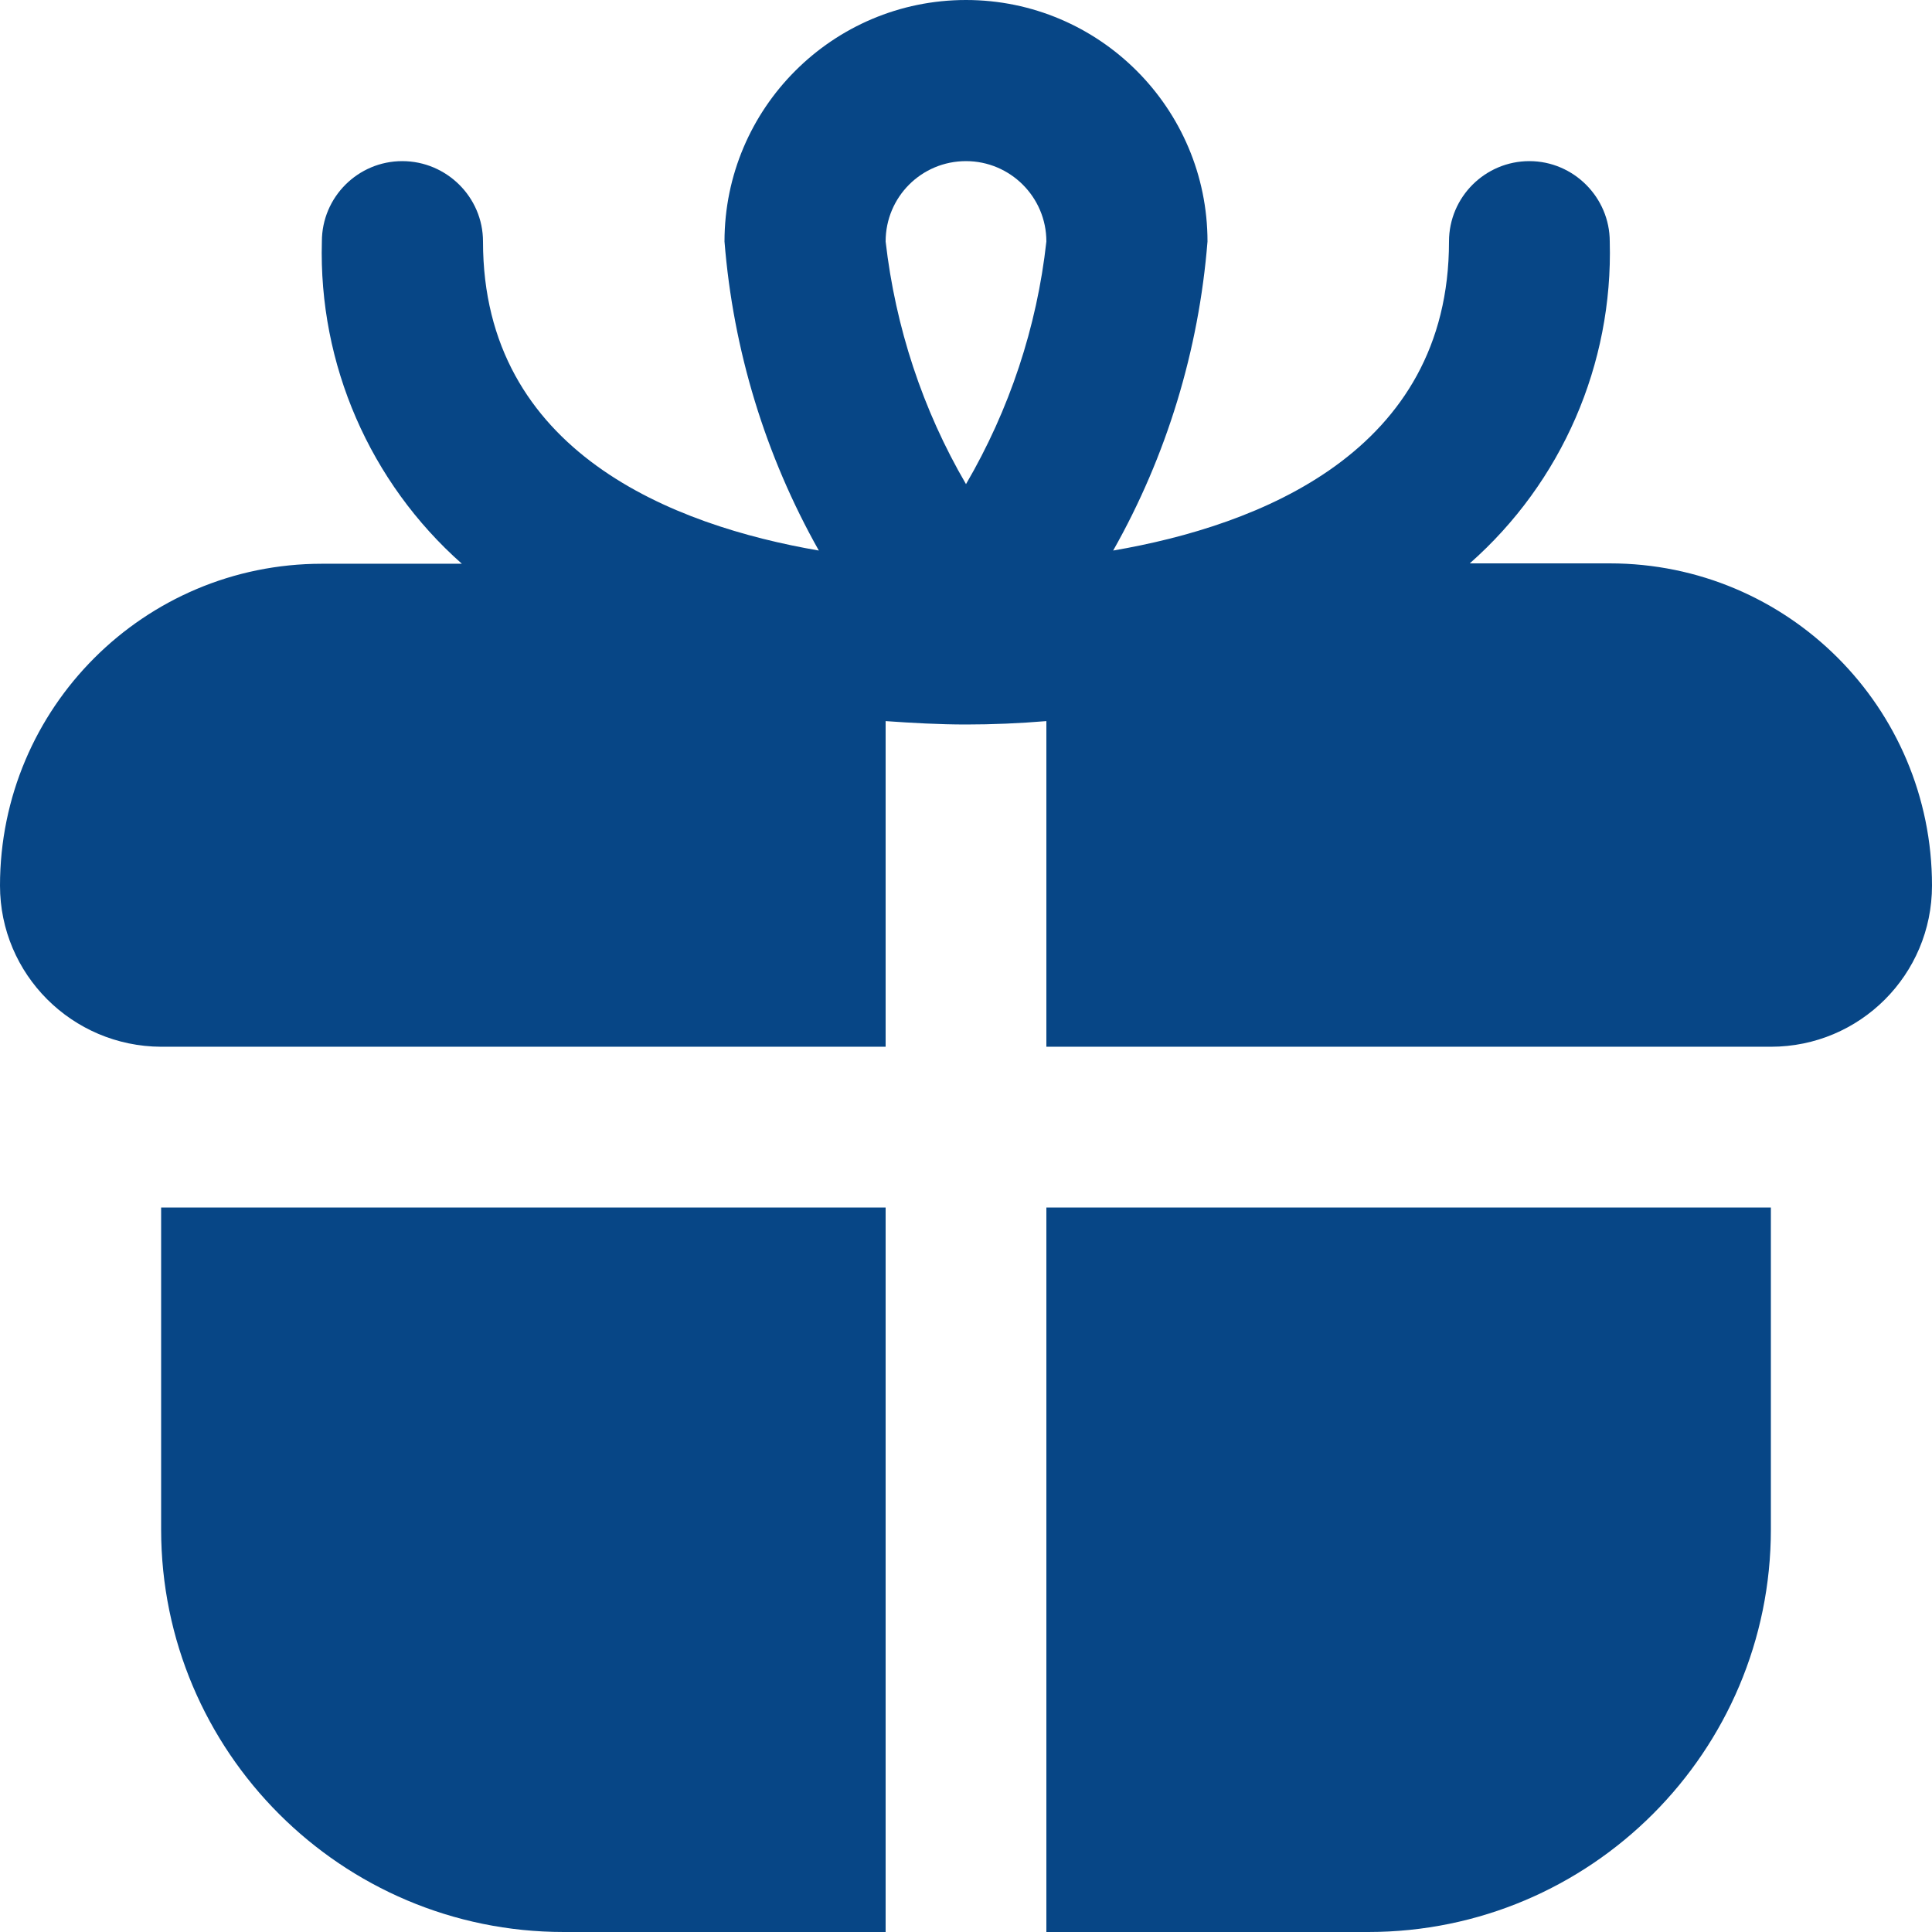
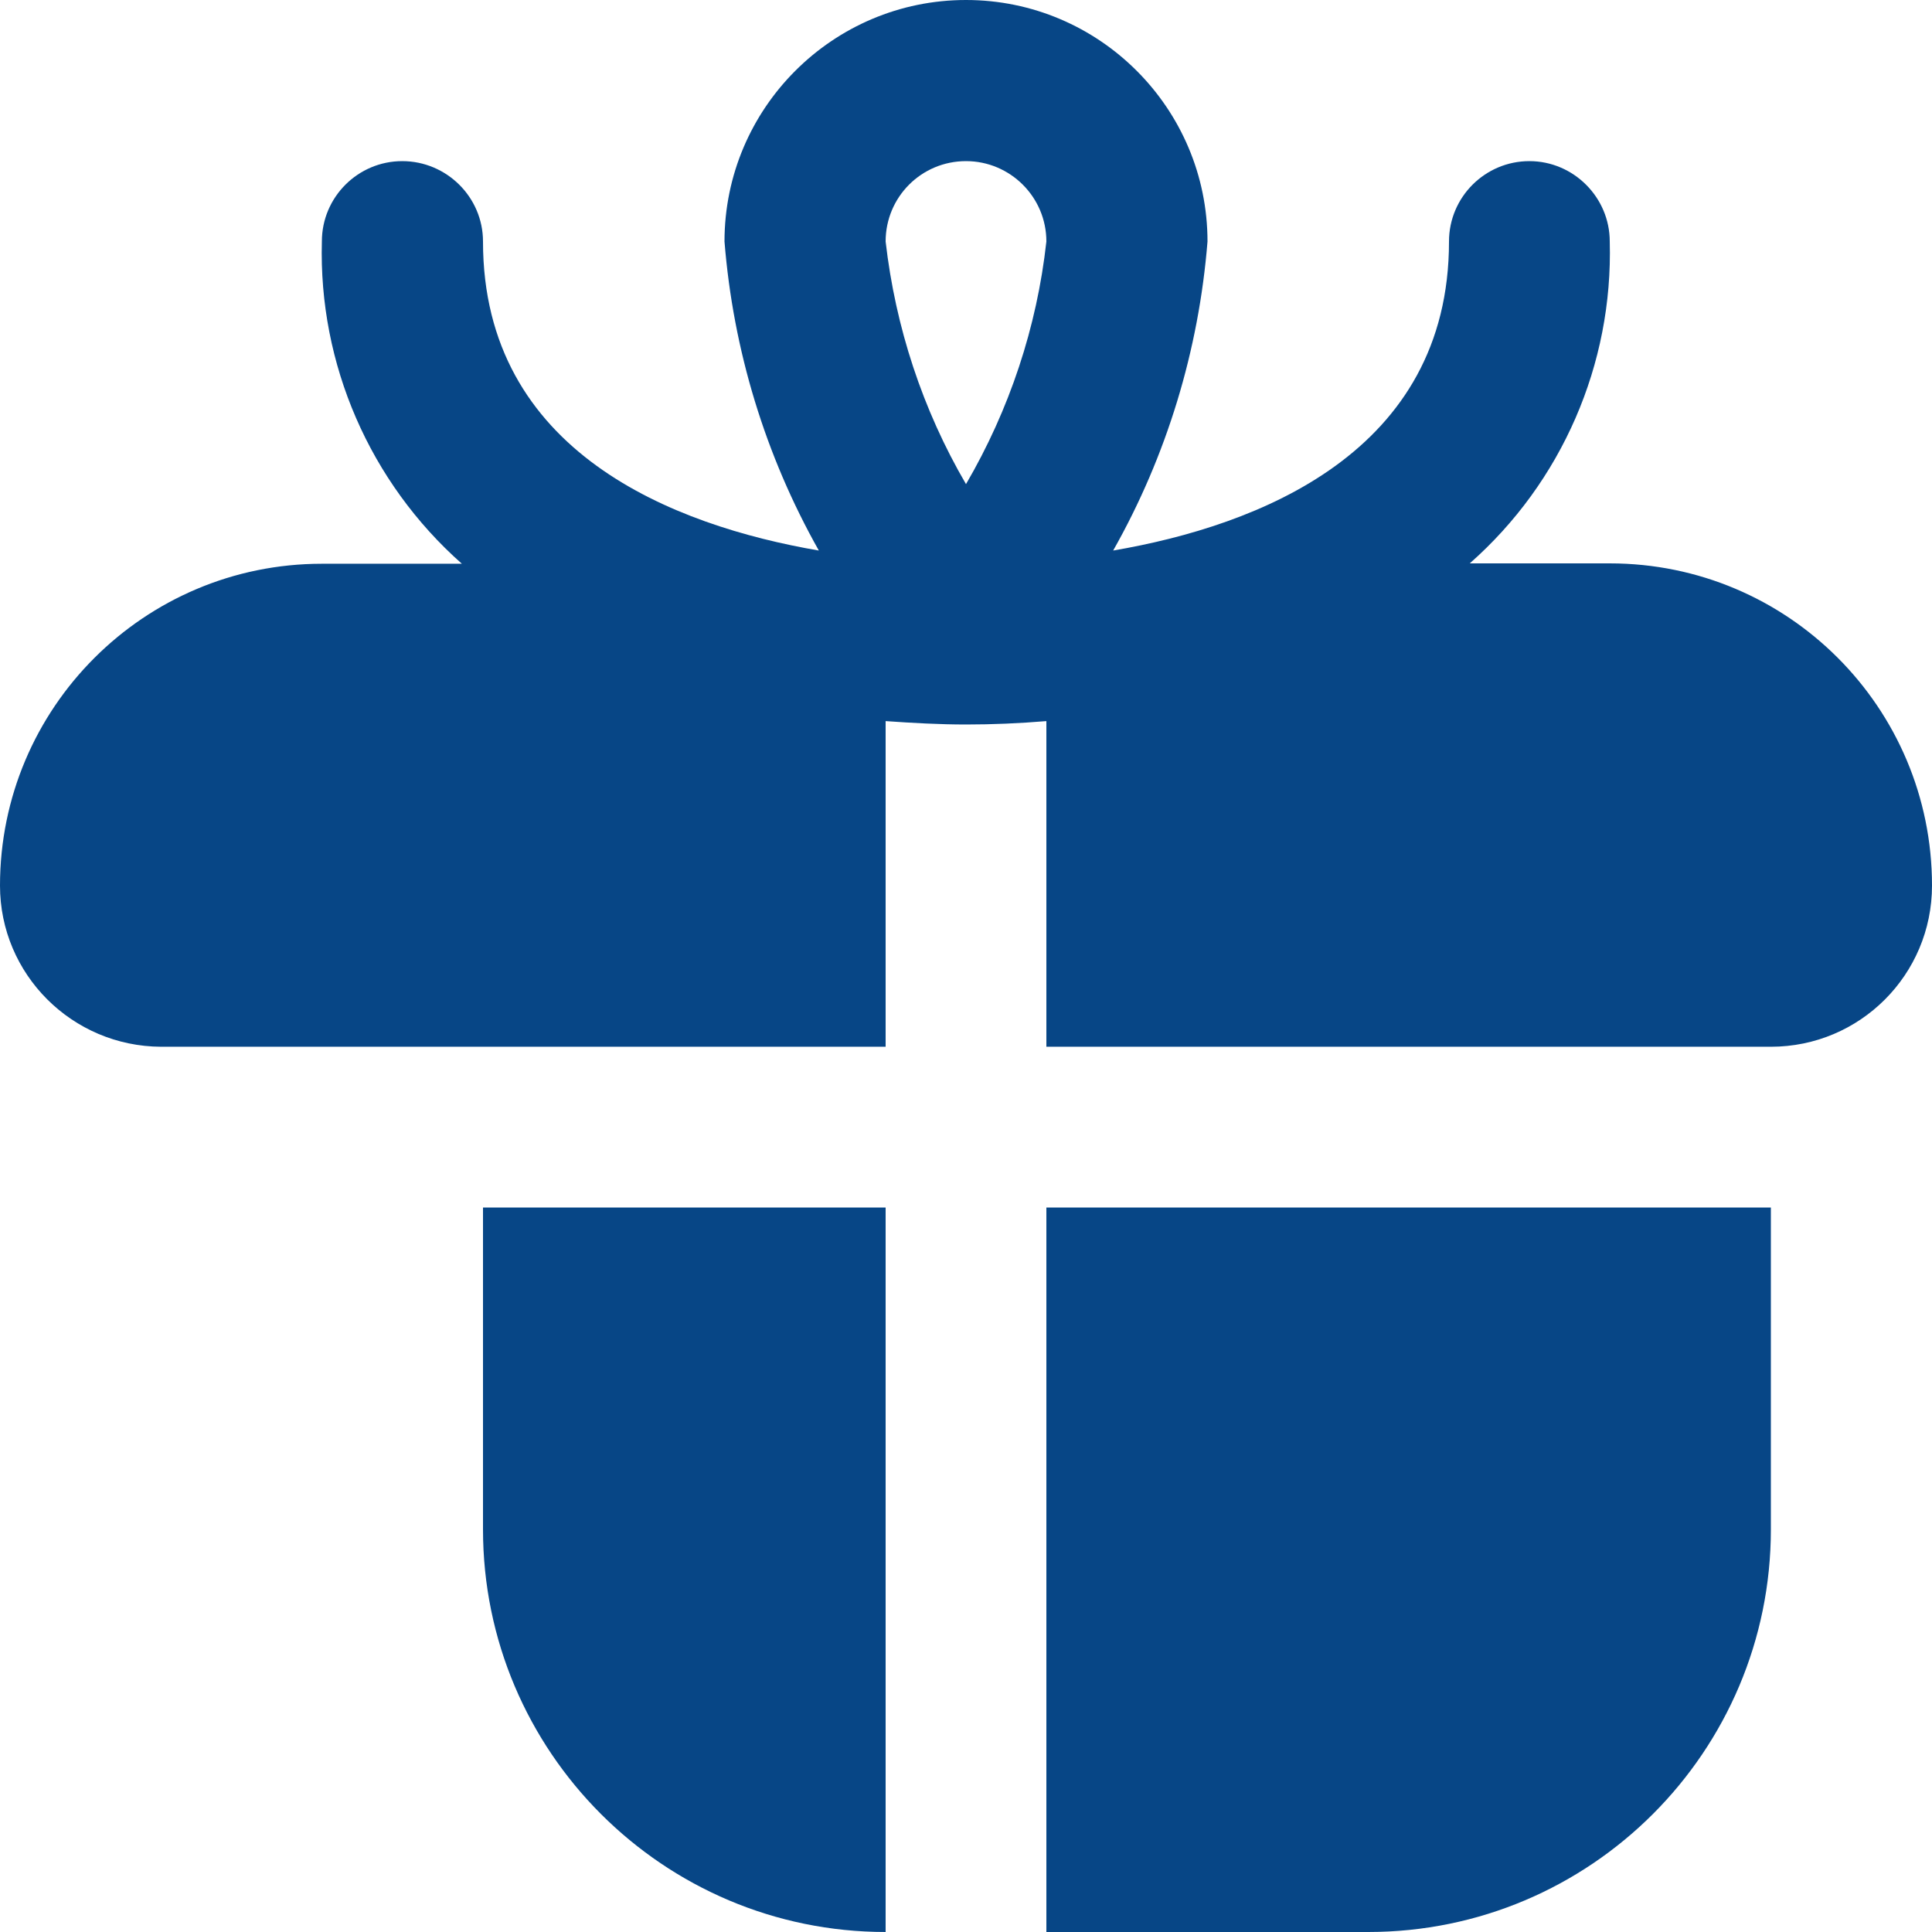
<svg xmlns="http://www.w3.org/2000/svg" version="1.1" id="Layer_1" x="0px" y="0px" viewBox="0 0 512 512" style="enable-background:new 0 0 512 512;" xml:space="preserve">
  <style type="text/css">
	.st0{fill:#074686;}
</style>
-   <path class="st0" d="M42.7,320h192v192h-85.3c-58.9,0-106.7-47.8-106.7-106.7V320z M512,234.7c0,23.6-19.1,42.7-42.7,42.7h-192  v-86.3c-7.2,0.6-14.3,0.9-21.3,0.9s-14.2-0.4-21.3-0.9v86.3h-192C19.1,277.3,0,258.2,0,234.7c0-47.1,38.2-85.3,85.3-85.3h37.1  C98,127.8,84.4,96.5,85.3,64c0-11.8,9.6-21.3,21.3-21.3S128,52.2,128,64c0,55.9,50.6,75.3,89,81.9c-14.2-25.2-22.7-53.1-25-81.9  c0-35.3,28.7-64,64-64s64,28.7,64,64c-2.3,28.8-10.8,56.8-25,81.9c38.5-6.6,89-26,89-81.9c0-11.8,9.6-21.3,21.3-21.3  s21.3,9.6,21.3,21.3c0.9,32.5-12.7,63.8-37.1,85.3h37.1C473.8,149.3,512,187.5,512,234.7z M234.7,64c2.6,22.7,9.8,44.6,21.3,64.3  c11.5-19.7,18.8-41.6,21.3-64.3c0-11.8-9.6-21.3-21.3-21.3C244.2,42.7,234.7,52.2,234.7,64z M277.3,512h85.3  c58.9,0,106.7-47.8,106.7-106.7V320h-192V512z" />
+   <path class="st0" d="M42.7,320h192v192c-58.9,0-106.7-47.8-106.7-106.7V320z M512,234.7c0,23.6-19.1,42.7-42.7,42.7h-192  v-86.3c-7.2,0.6-14.3,0.9-21.3,0.9s-14.2-0.4-21.3-0.9v86.3h-192C19.1,277.3,0,258.2,0,234.7c0-47.1,38.2-85.3,85.3-85.3h37.1  C98,127.8,84.4,96.5,85.3,64c0-11.8,9.6-21.3,21.3-21.3S128,52.2,128,64c0,55.9,50.6,75.3,89,81.9c-14.2-25.2-22.7-53.1-25-81.9  c0-35.3,28.7-64,64-64s64,28.7,64,64c-2.3,28.8-10.8,56.8-25,81.9c38.5-6.6,89-26,89-81.9c0-11.8,9.6-21.3,21.3-21.3  s21.3,9.6,21.3,21.3c0.9,32.5-12.7,63.8-37.1,85.3h37.1C473.8,149.3,512,187.5,512,234.7z M234.7,64c2.6,22.7,9.8,44.6,21.3,64.3  c11.5-19.7,18.8-41.6,21.3-64.3c0-11.8-9.6-21.3-21.3-21.3C244.2,42.7,234.7,52.2,234.7,64z M277.3,512h85.3  c58.9,0,106.7-47.8,106.7-106.7V320h-192V512z" />
</svg>